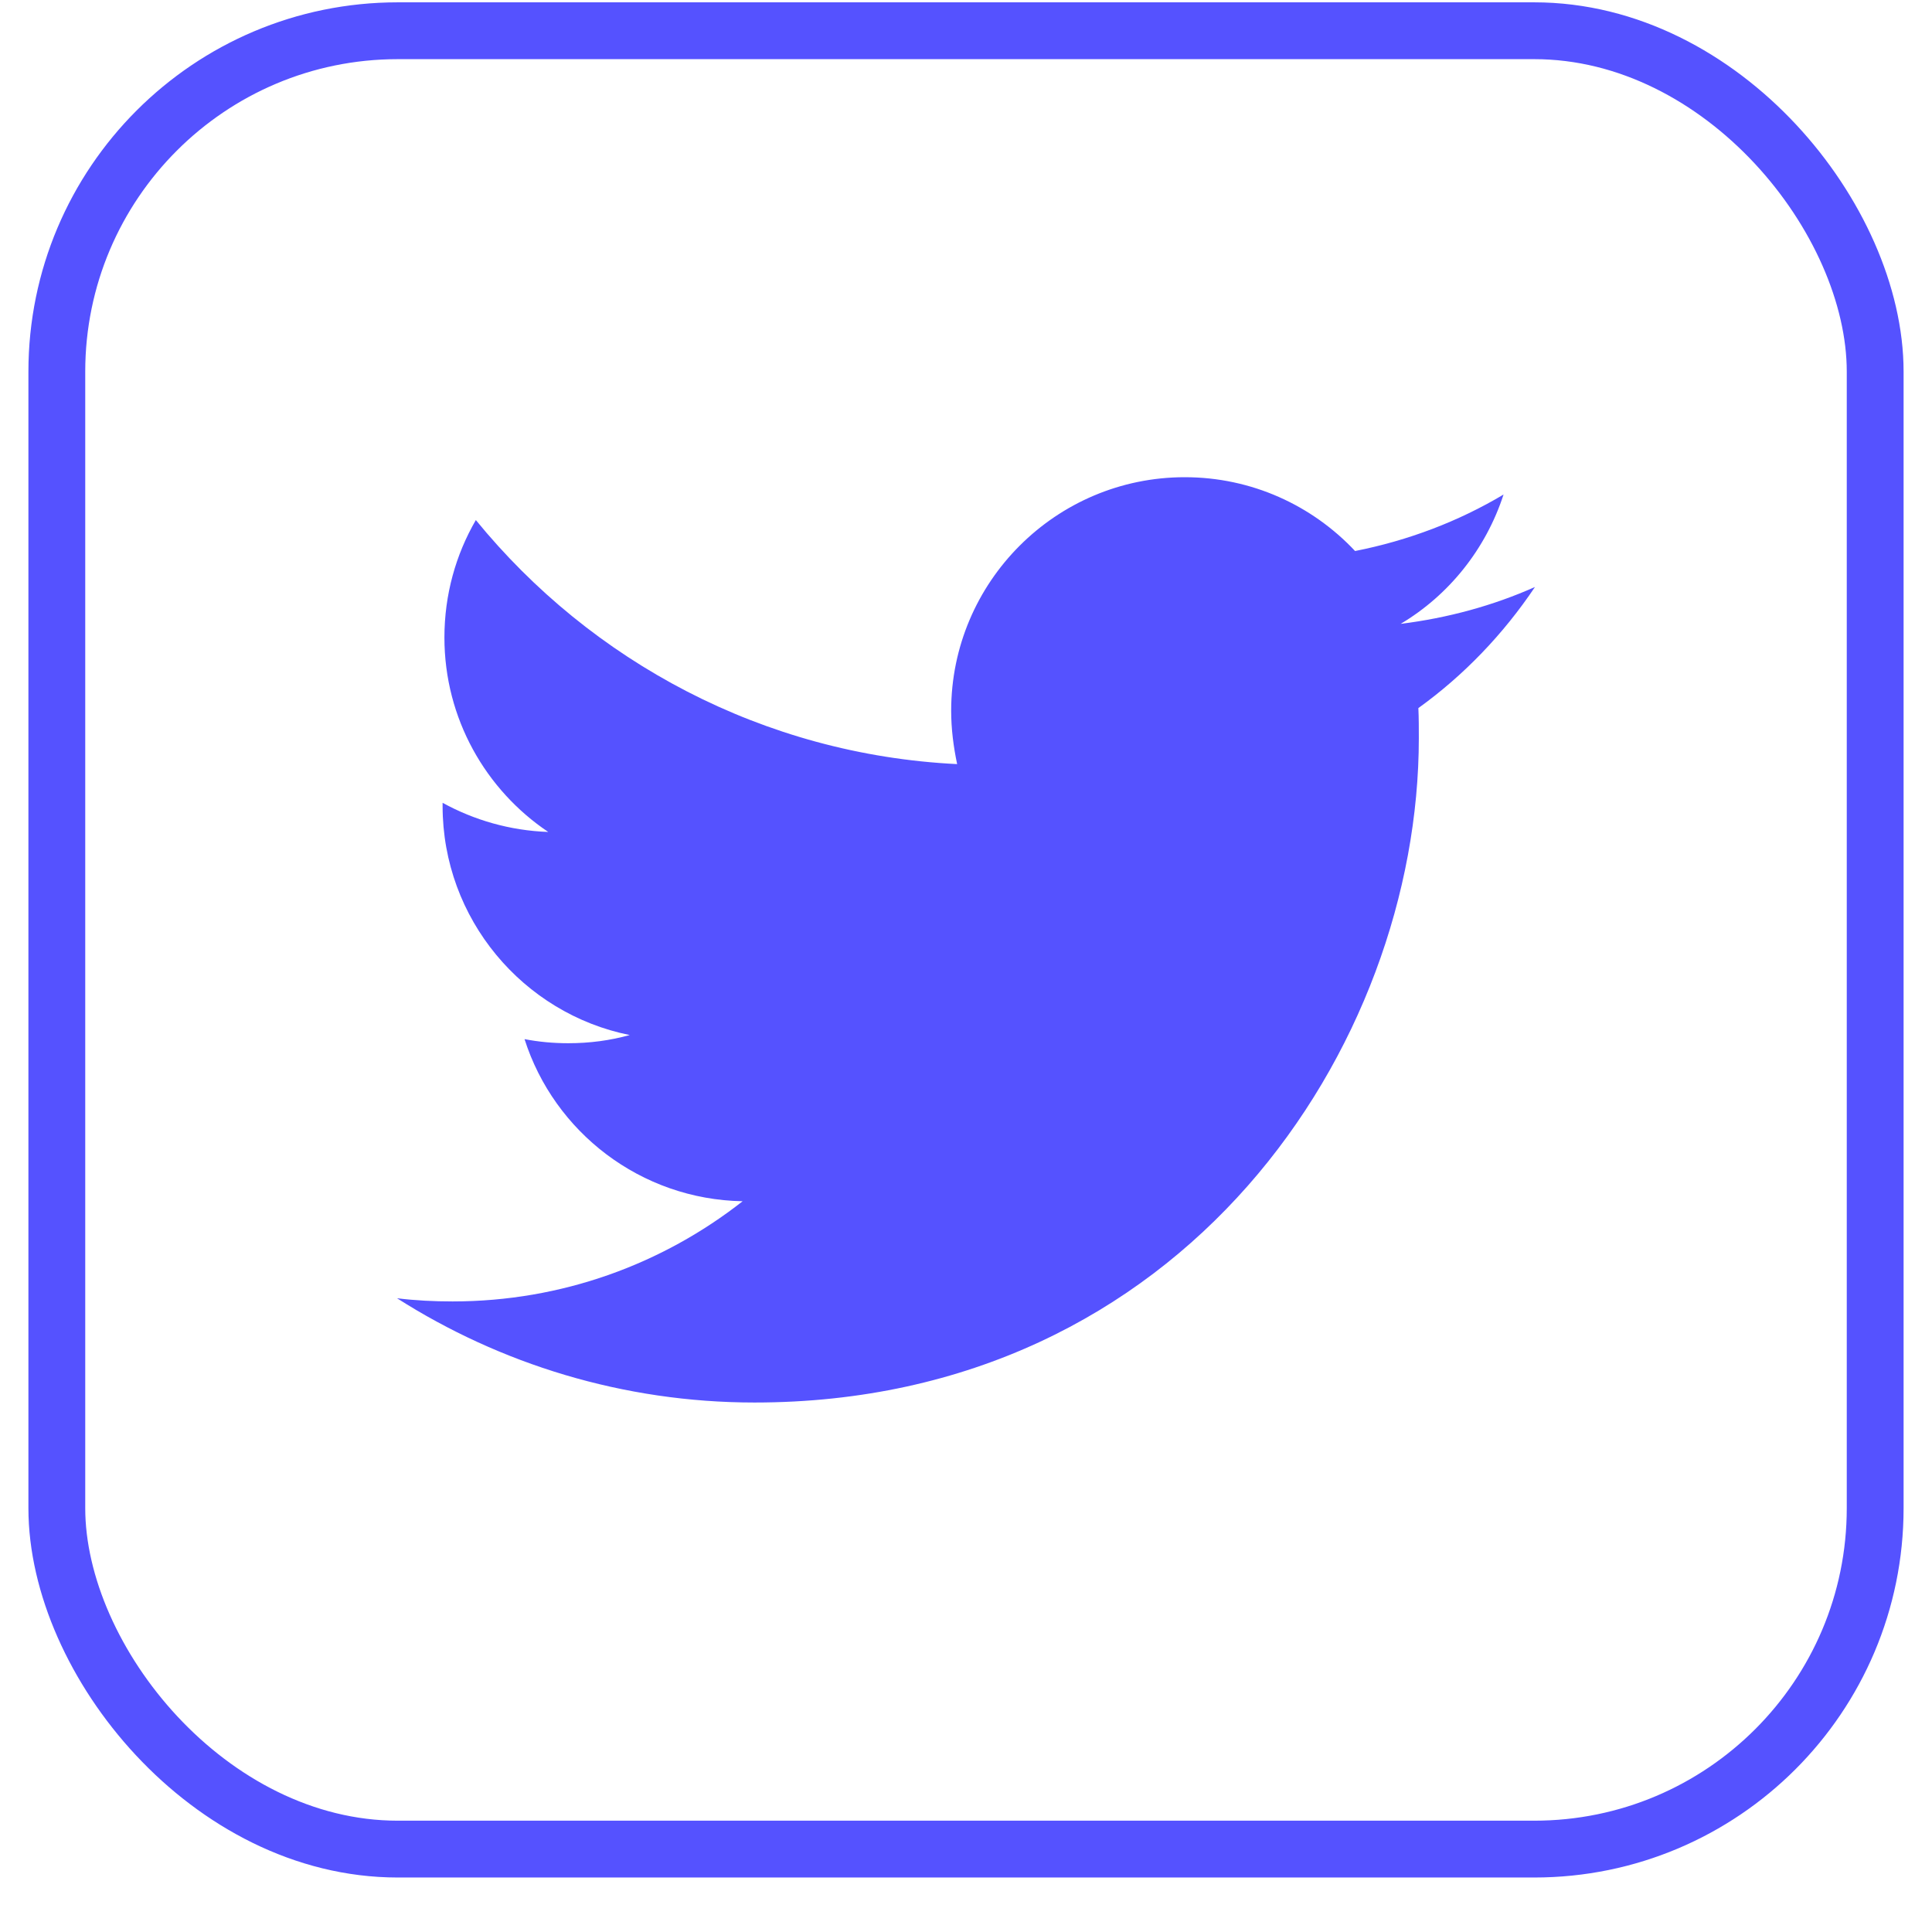
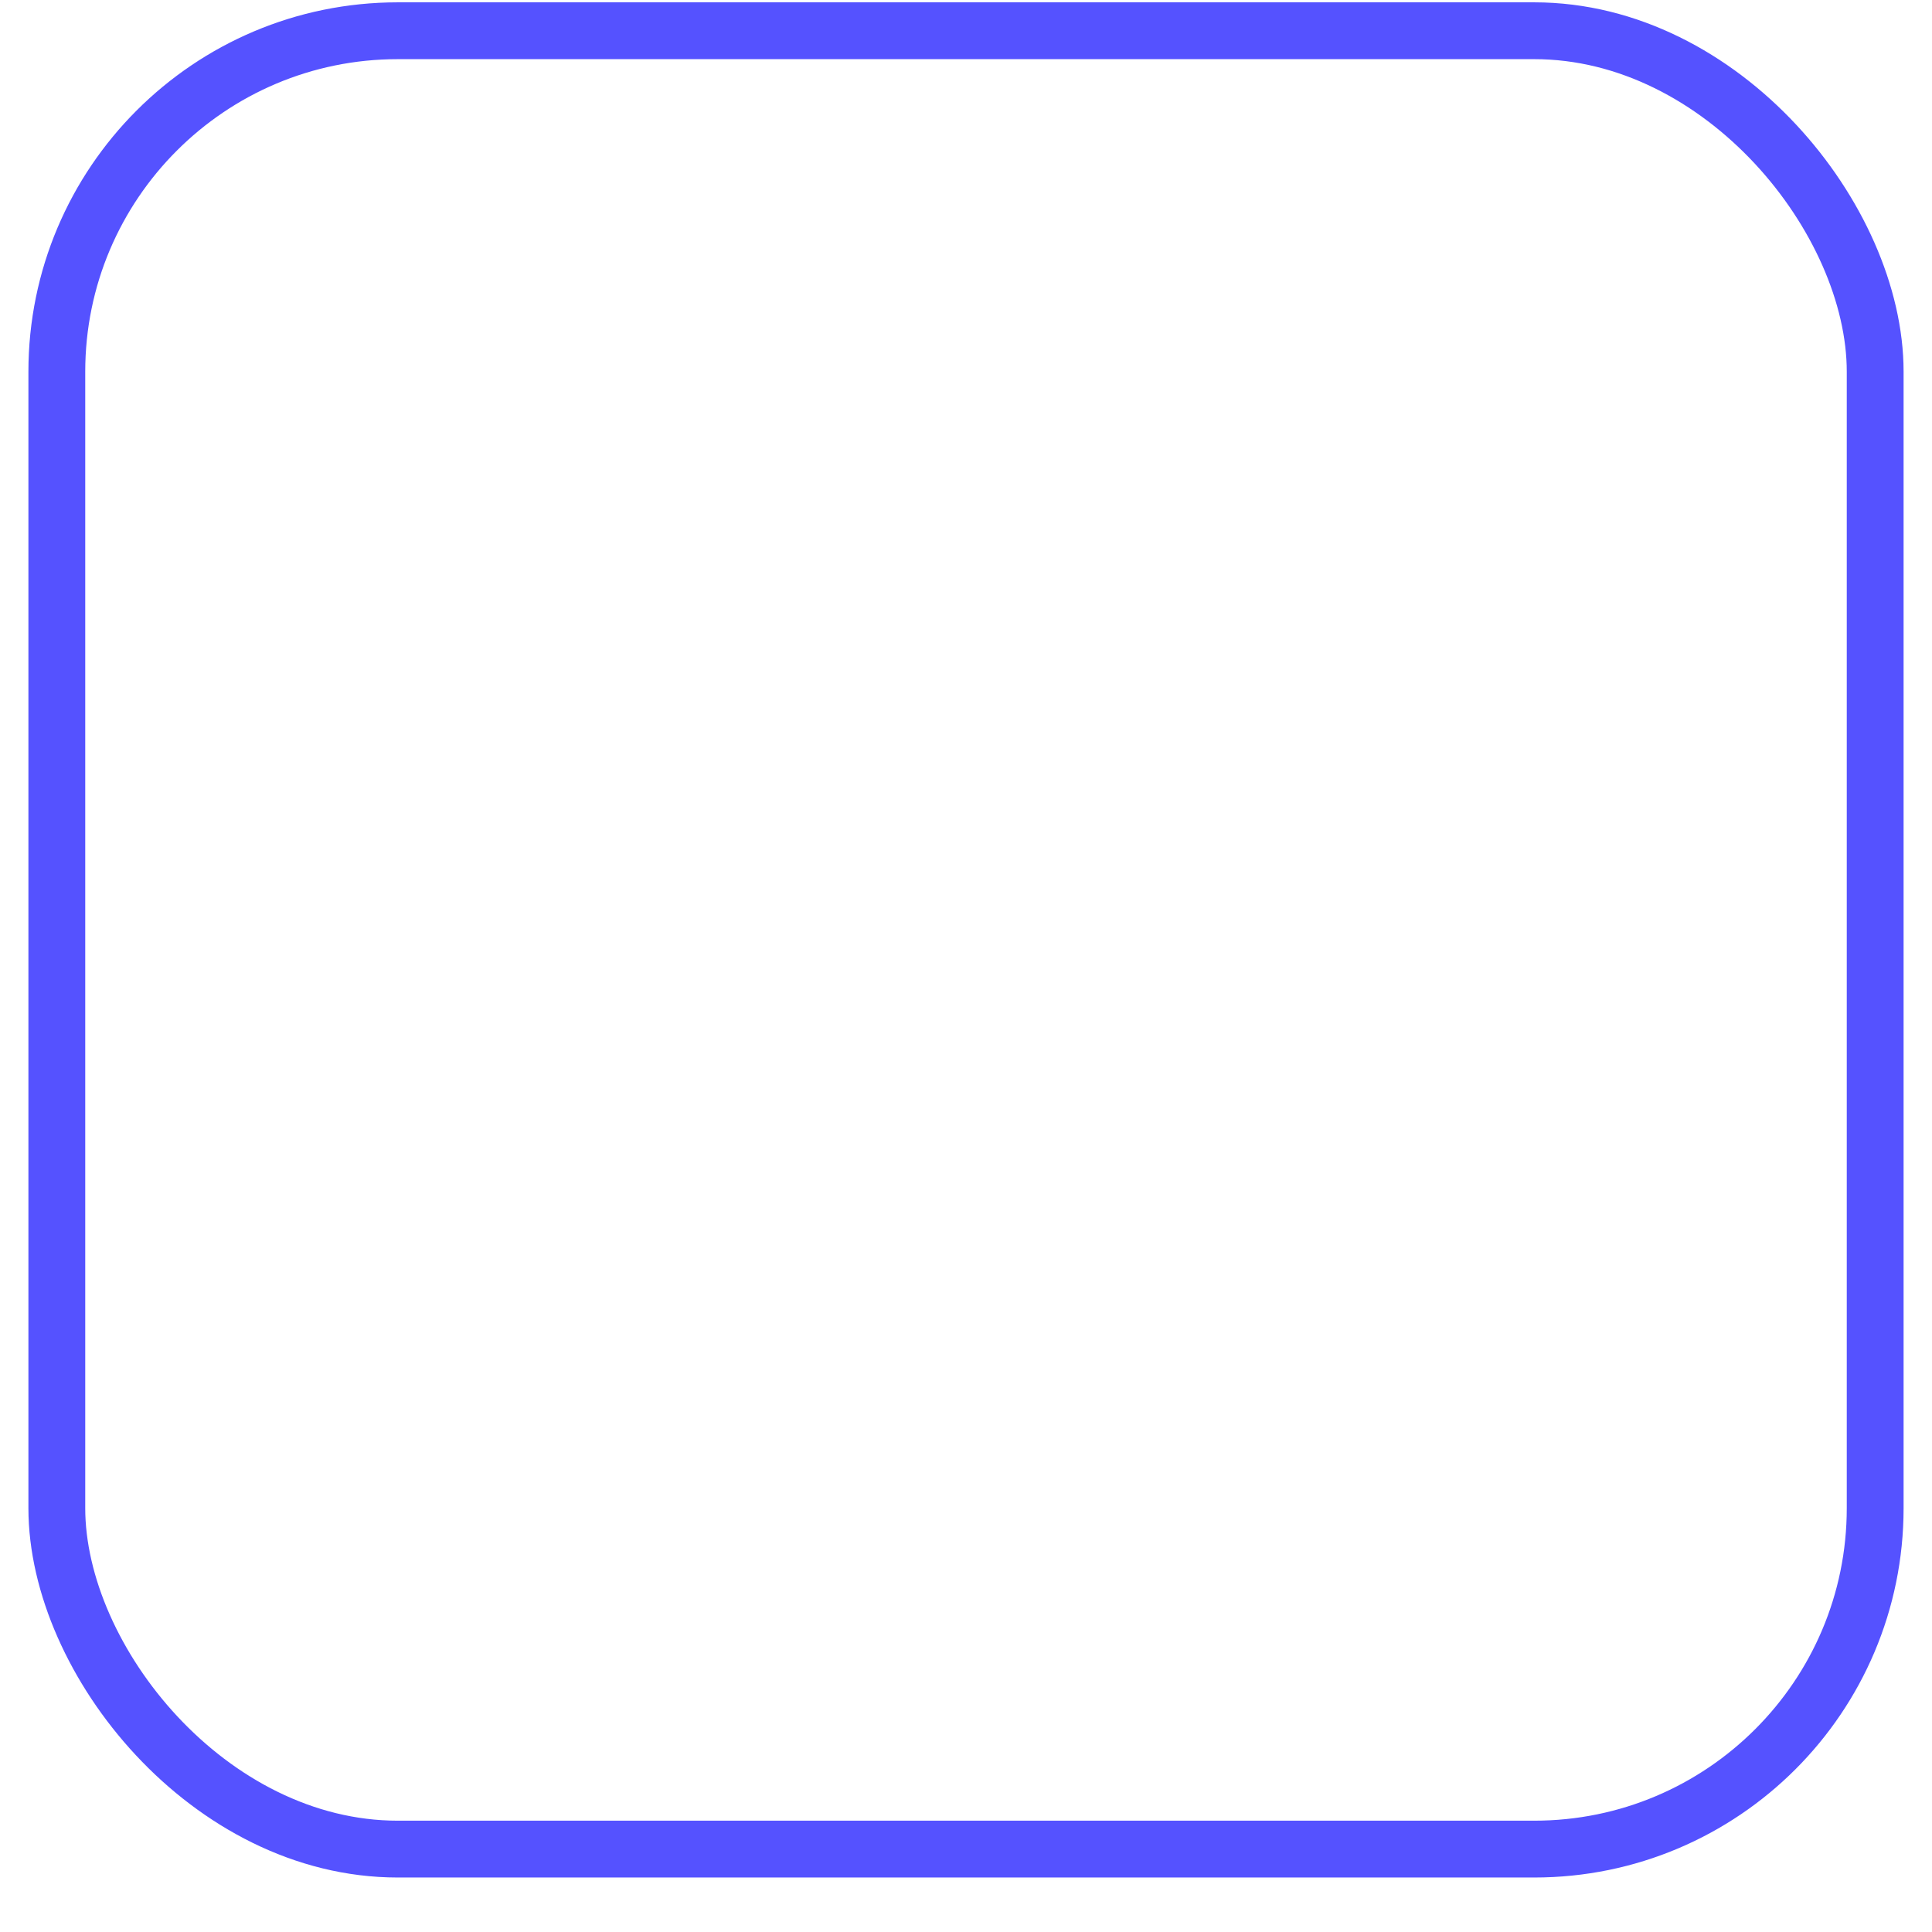
<svg xmlns="http://www.w3.org/2000/svg" width="34" height="34" viewBox="0 0 34 34" fill="none">
-   <path d="M13.278 24.682C20.834 24.682 24.969 18.415 24.969 12.99C24.969 12.814 24.969 12.637 24.961 12.461C25.763 11.884 26.46 11.155 27.013 10.33C26.276 10.658 25.482 10.875 24.649 10.979C25.498 10.474 26.147 9.665 26.46 8.703C25.666 9.176 24.785 9.512 23.847 9.697C23.094 8.895 22.028 8.398 20.85 8.398C18.583 8.398 16.739 10.242 16.739 12.509C16.739 12.83 16.78 13.142 16.844 13.447C13.43 13.279 10.401 11.636 8.374 9.152C8.021 9.761 7.821 10.466 7.821 11.219C7.821 12.646 8.55 13.904 9.648 14.641C8.975 14.617 8.342 14.432 7.789 14.128C7.789 14.144 7.789 14.16 7.789 14.184C7.789 16.171 9.207 17.838 11.082 18.215C10.738 18.311 10.377 18.359 10 18.359C9.736 18.359 9.479 18.335 9.231 18.287C9.752 19.922 11.274 21.108 13.069 21.14C11.659 22.246 9.888 22.903 7.965 22.903C7.636 22.903 7.308 22.887 6.987 22.847C8.798 24 10.962 24.682 13.278 24.682Z" fill="#5552FF" />
  <rect x="1" y="0.541" width="32" height="32" rx="6" stroke="#5552FF" />
</svg>